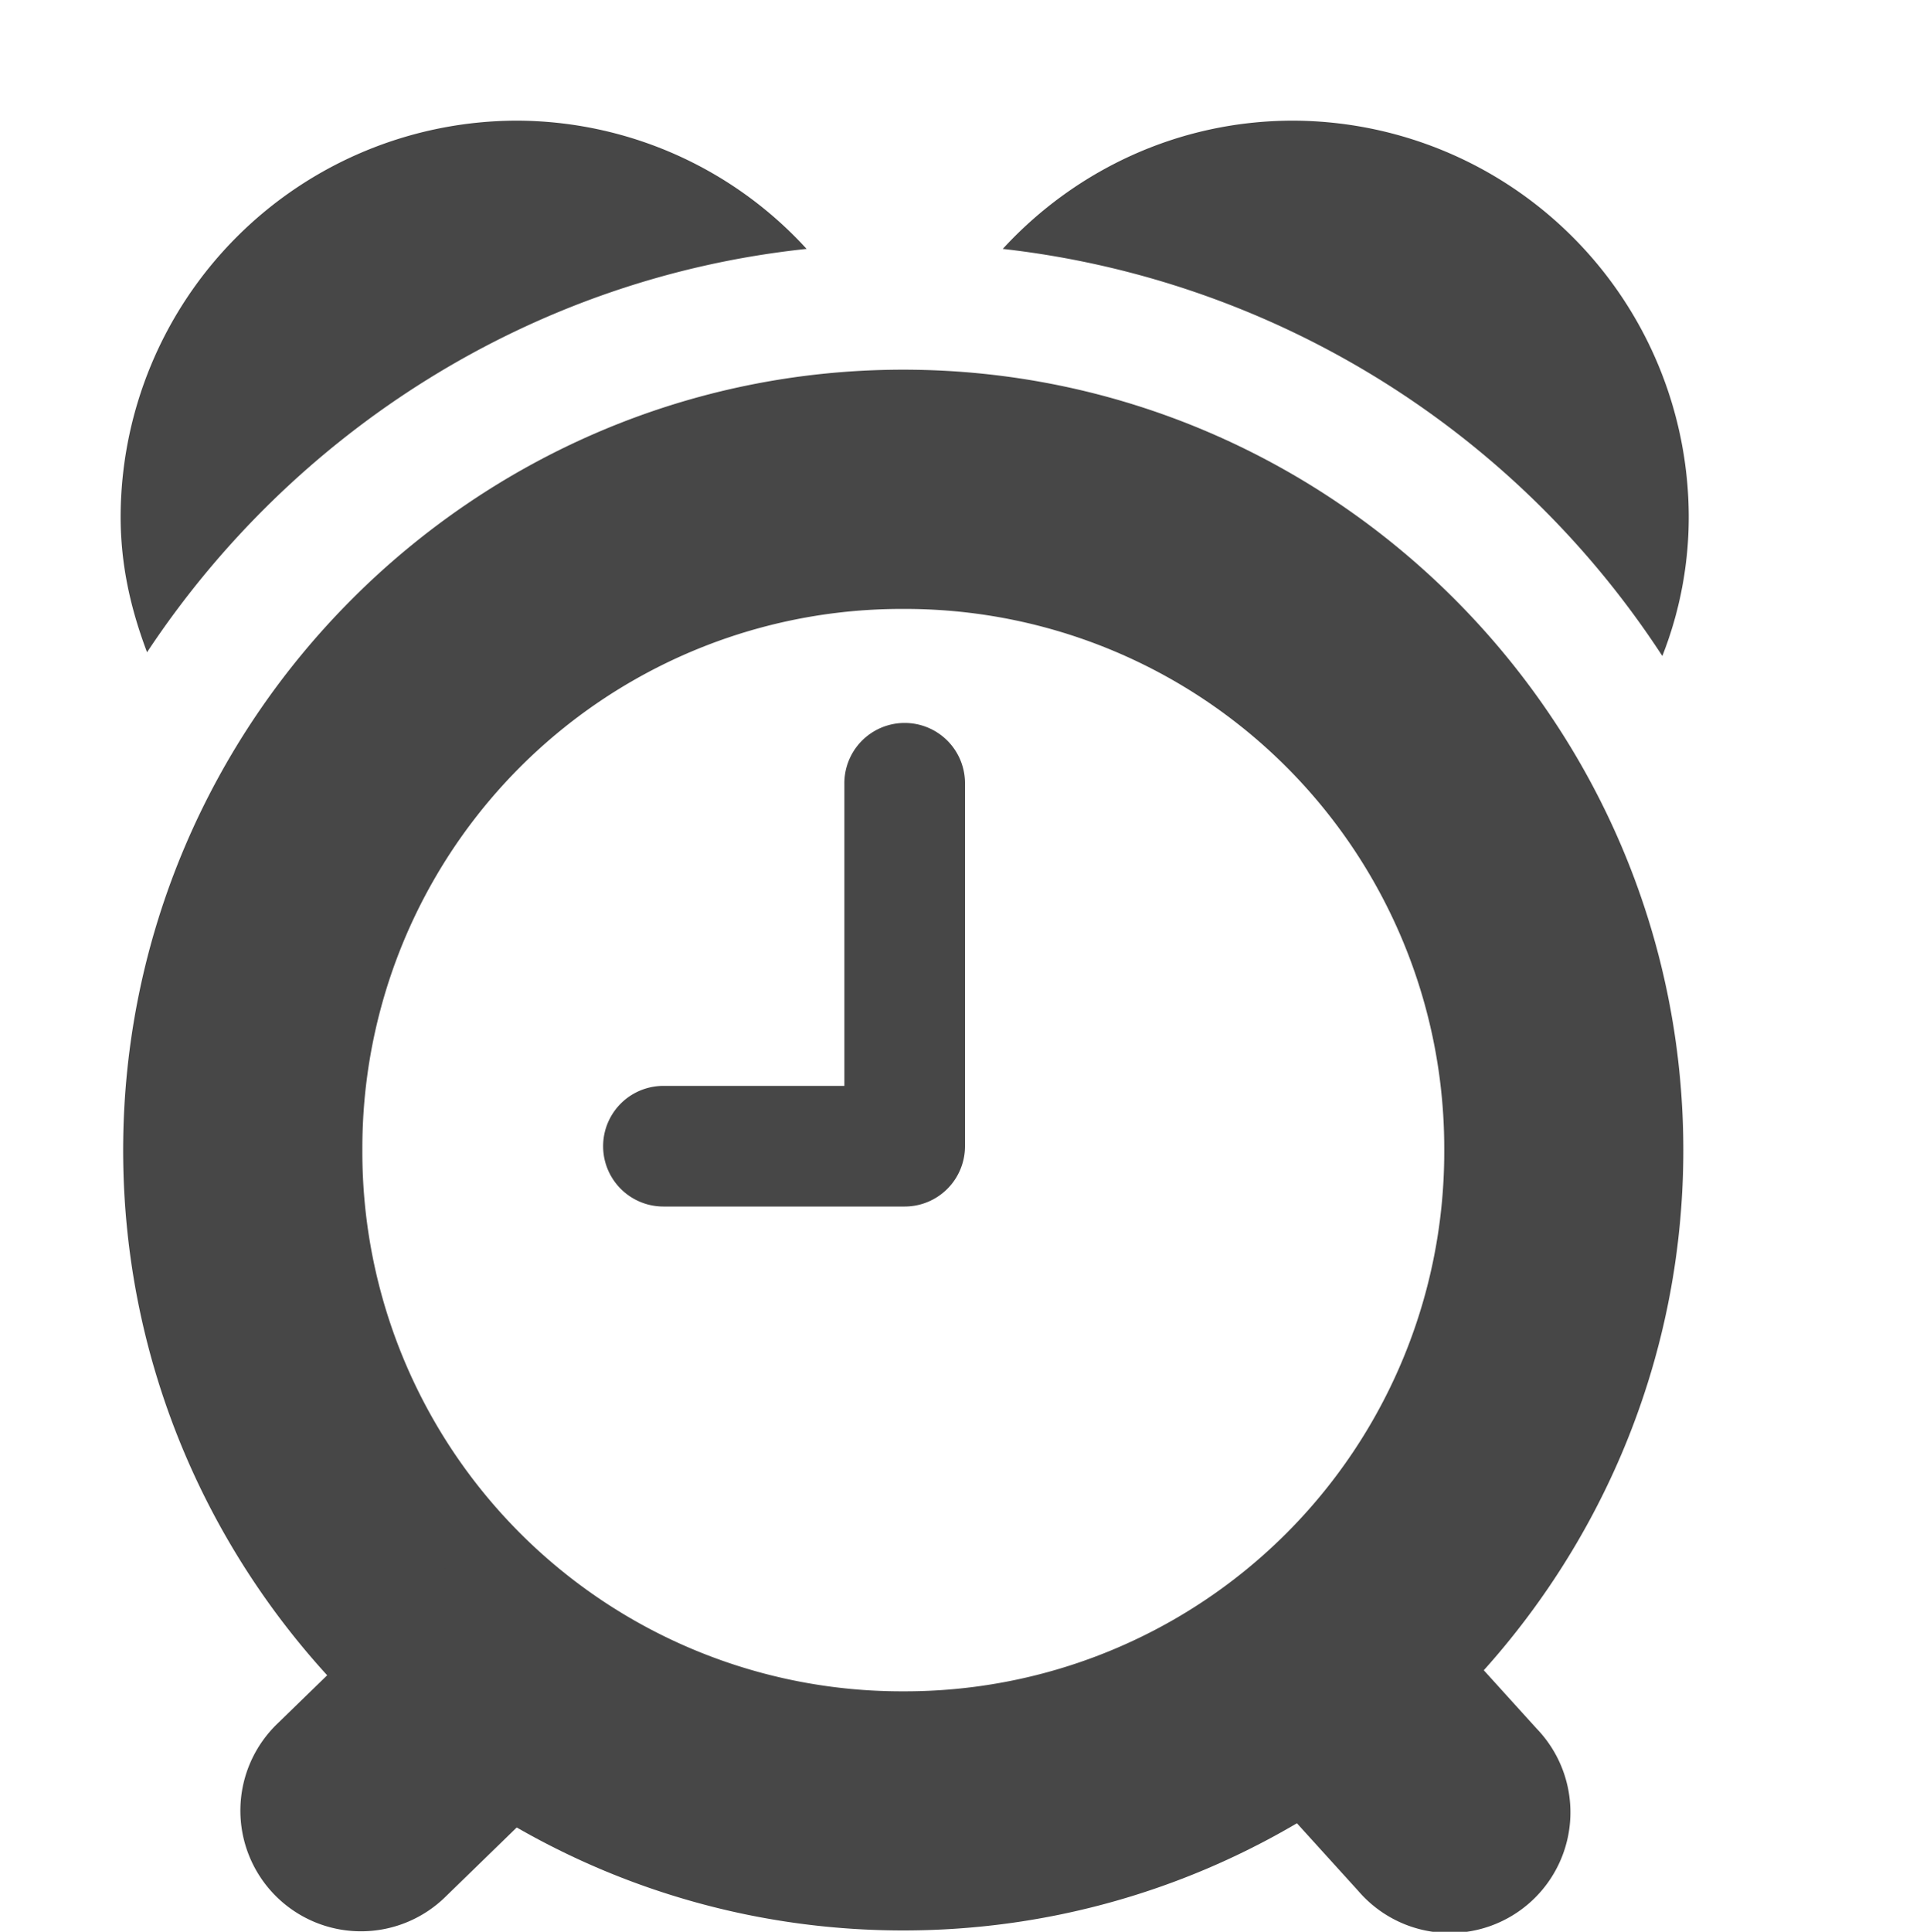
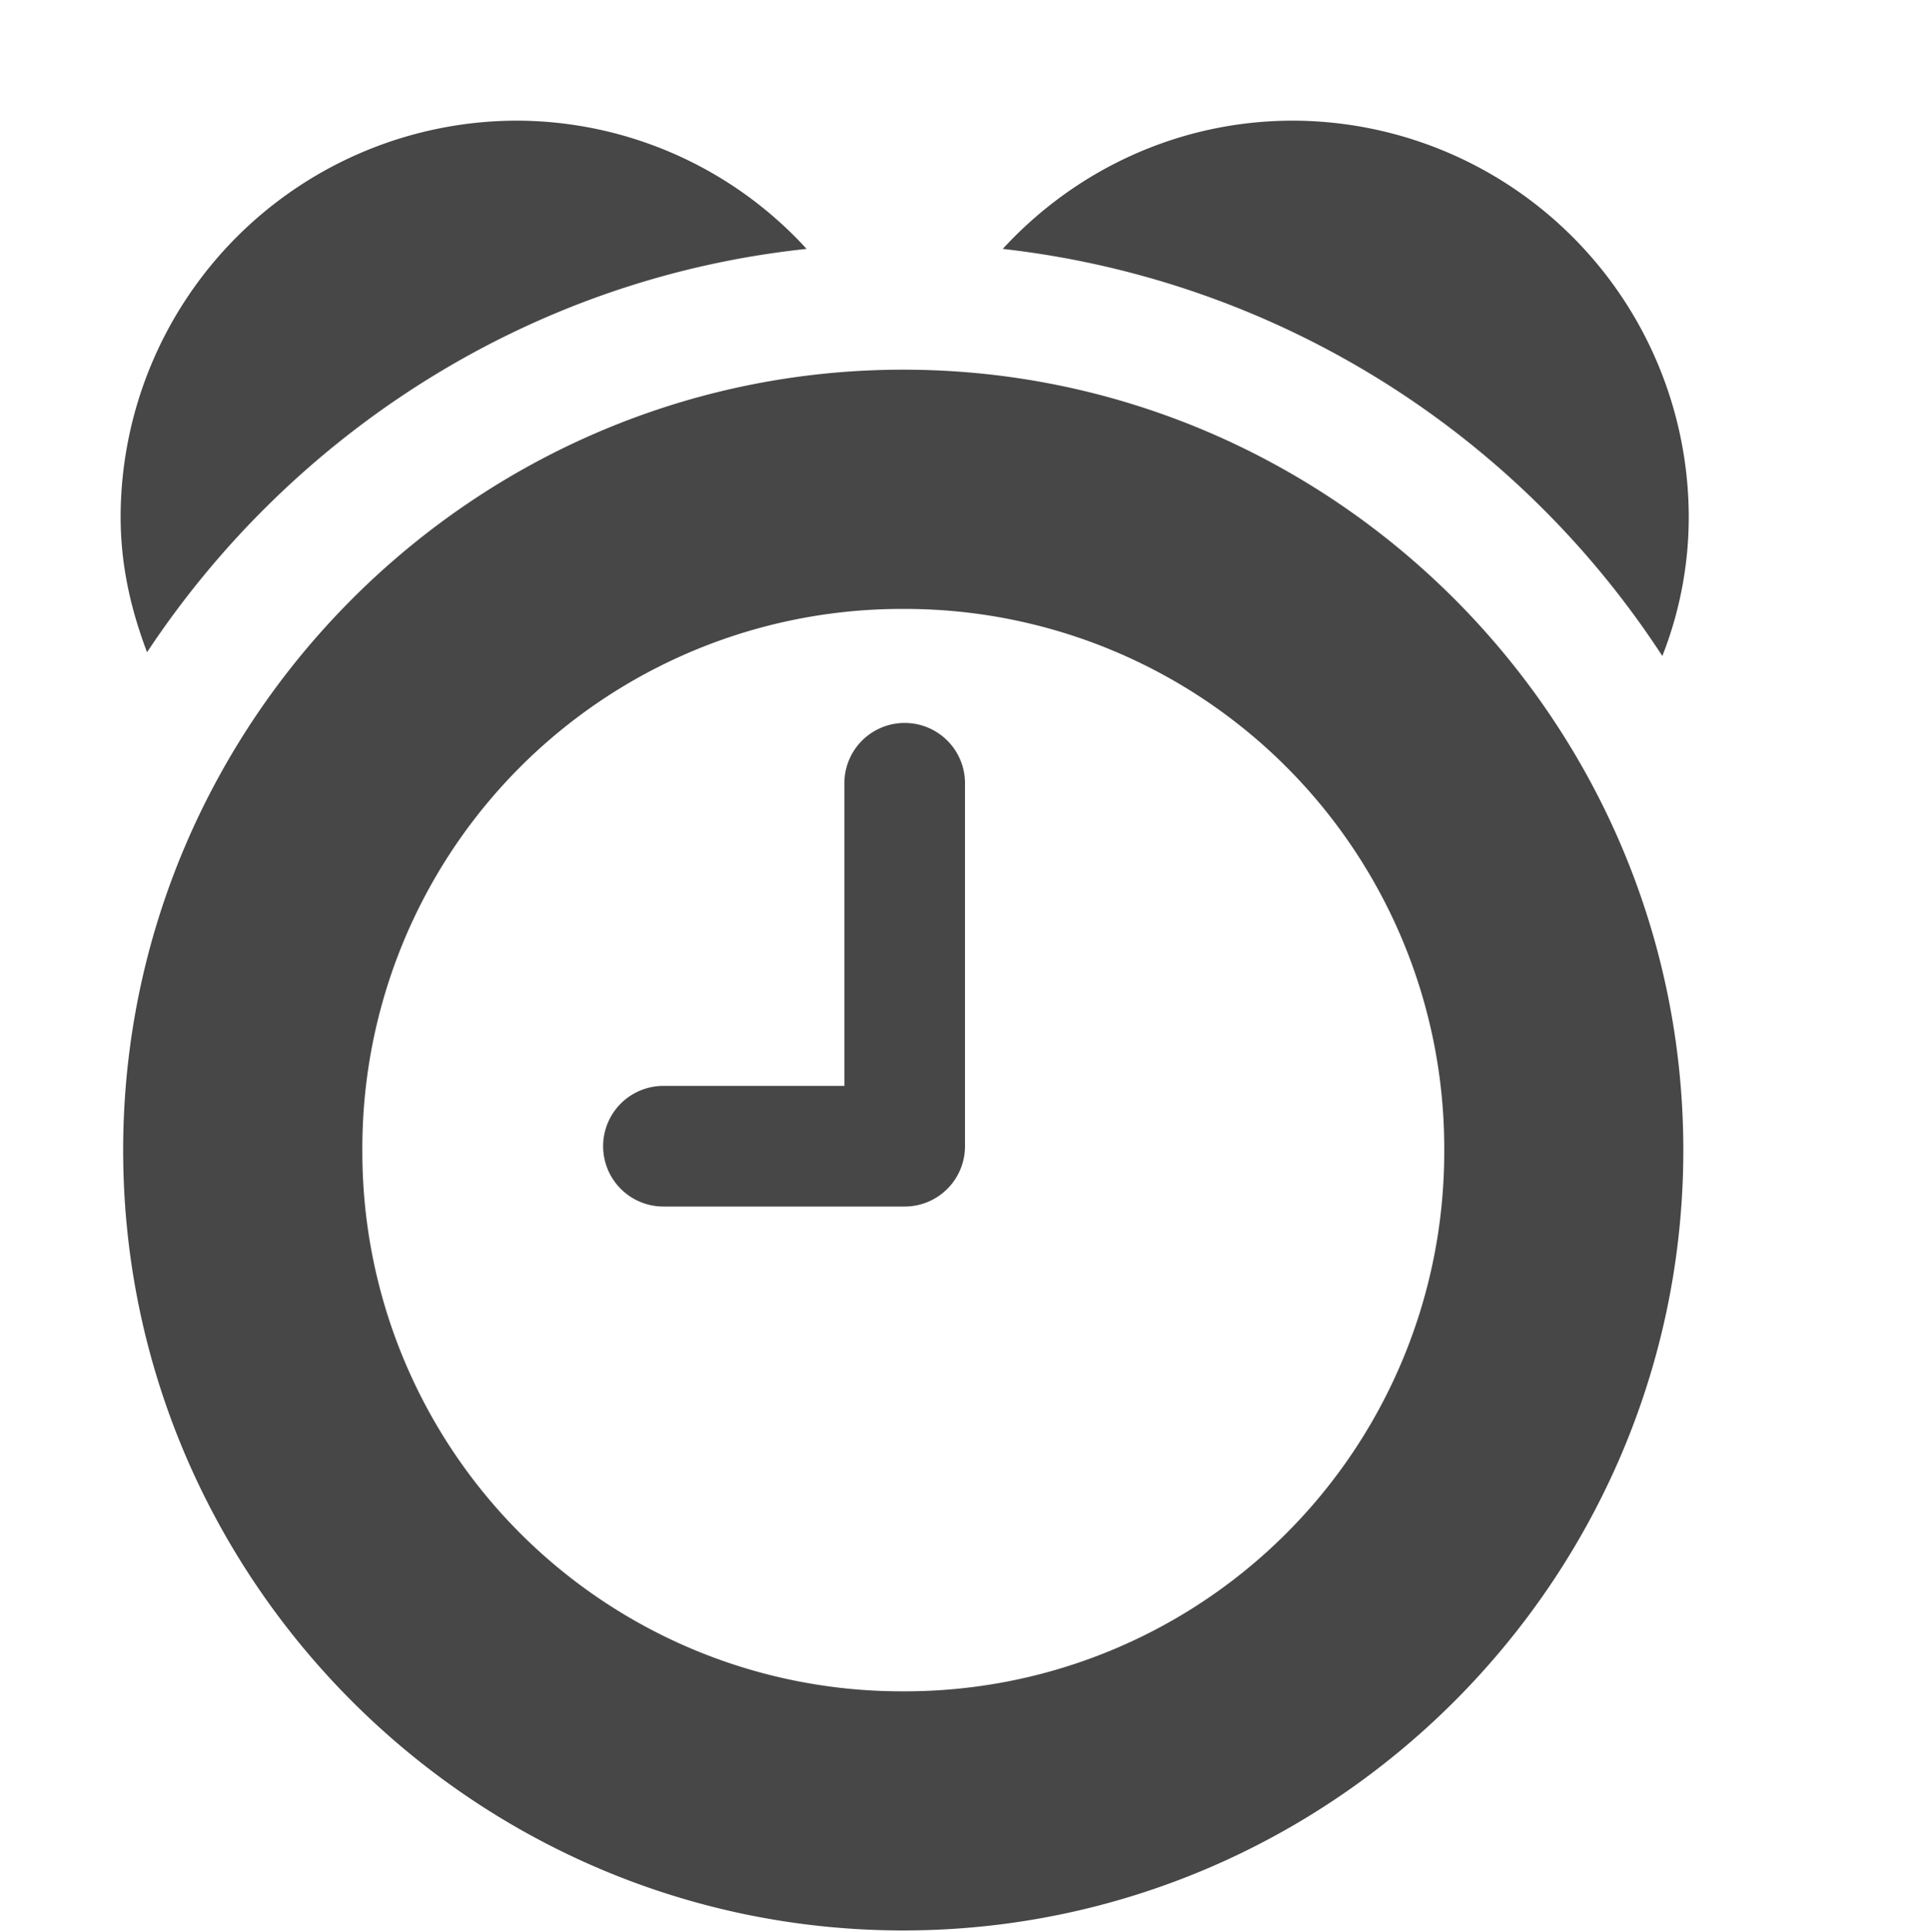
<svg xmlns="http://www.w3.org/2000/svg" width="16" height="16.011">
  <g color="#000" fill="#474747">
    <path d="M7.492 5.992A.5.5 0 0 0 7 6.5V9H5.5a.5.5 0 1 0 0 1h2a.5.5 0 0 0 .5-.5v-3a.5.5 0 0 0-.508-.508z" style="line-height:normal;font-variant-ligatures:normal;font-variant-position:normal;font-variant-caps:normal;font-variant-numeric:normal;font-variant-alternates:normal;font-feature-settings:normal;text-indent:0;text-align:start;text-decoration-line:none;text-decoration-style:solid;text-decoration-color:#000;text-transform:none;text-orientation:mixed;shape-padding:0;isolation:auto;mix-blend-mode:normal" font-weight="400" font-family="sans-serif" white-space="normal" overflow="visible" />
    <path d="M7.488 3.064c-3.56 0-6.467 2.91-6.467 6.47 0 3.56 2.907 6.466 6.467 6.466 3.56 0 6.467-2.907 6.467-6.467 0-3.56-2.907-6.469-6.467-6.469zm0 1.983a4.47 4.47 0 0 1 4.485 4.486 4.47 4.47 0 0 1-4.485 4.485 4.47 4.47 0 0 1-4.484-4.485 4.47 4.47 0 0 1 4.484-4.486z" style="line-height:normal;font-variant-ligatures:normal;font-variant-position:normal;font-variant-caps:normal;font-variant-numeric:normal;font-variant-alternates:normal;font-feature-settings:normal;text-indent:0;text-align:start;text-decoration-line:none;text-decoration-style:solid;text-decoration-color:#000;text-transform:none;text-orientation:mixed;shape-padding:0;isolation:auto;mix-blend-mode:normal;marker:none" font-weight="400" font-family="sans-serif" white-space="normal" overflow="visible" />
    <path d="M4.281 1A3.289 3.289 0 0 0 1 4.281c0 .405.084.767.219 1.125 1.206-1.822 3.184-3.102 5.468-3.343A3.263 3.263 0 0 0 4.281 1zm6.438 0c-.953 0-1.809.413-2.406 1.063a7.533 7.533 0 0 1 5.468 3.374A3.14 3.14 0 0 0 14 4.282 3.289 3.289 0 0 0 10.719 1z" style="marker:none" overflow="visible" />
-     <path d="M4.12 12.896a1 1 0 0 0-.692.293l-1.125 1.094a1 1 0 1 0 1.394 1.434l1.125-1.094a1 1 0 0 0-.703-1.727zM11.033 12.99a1 1 0 0 0-.68 1.682l.907 1a1 1 0 1 0 1.48-1.344l-.906-1a1 1 0 0 0-.8-.338z" style="line-height:normal;font-variant-ligatures:normal;font-variant-position:normal;font-variant-caps:normal;font-variant-numeric:normal;font-variant-alternates:normal;font-feature-settings:normal;text-indent:0;text-align:start;text-decoration-line:none;text-decoration-style:solid;text-decoration-color:#000;text-transform:none;text-orientation:mixed;shape-padding:0;isolation:auto;mix-blend-mode:normal;marker:none" font-weight="400" font-family="sans-serif" white-space="normal" overflow="visible" />
  </g>
</svg>